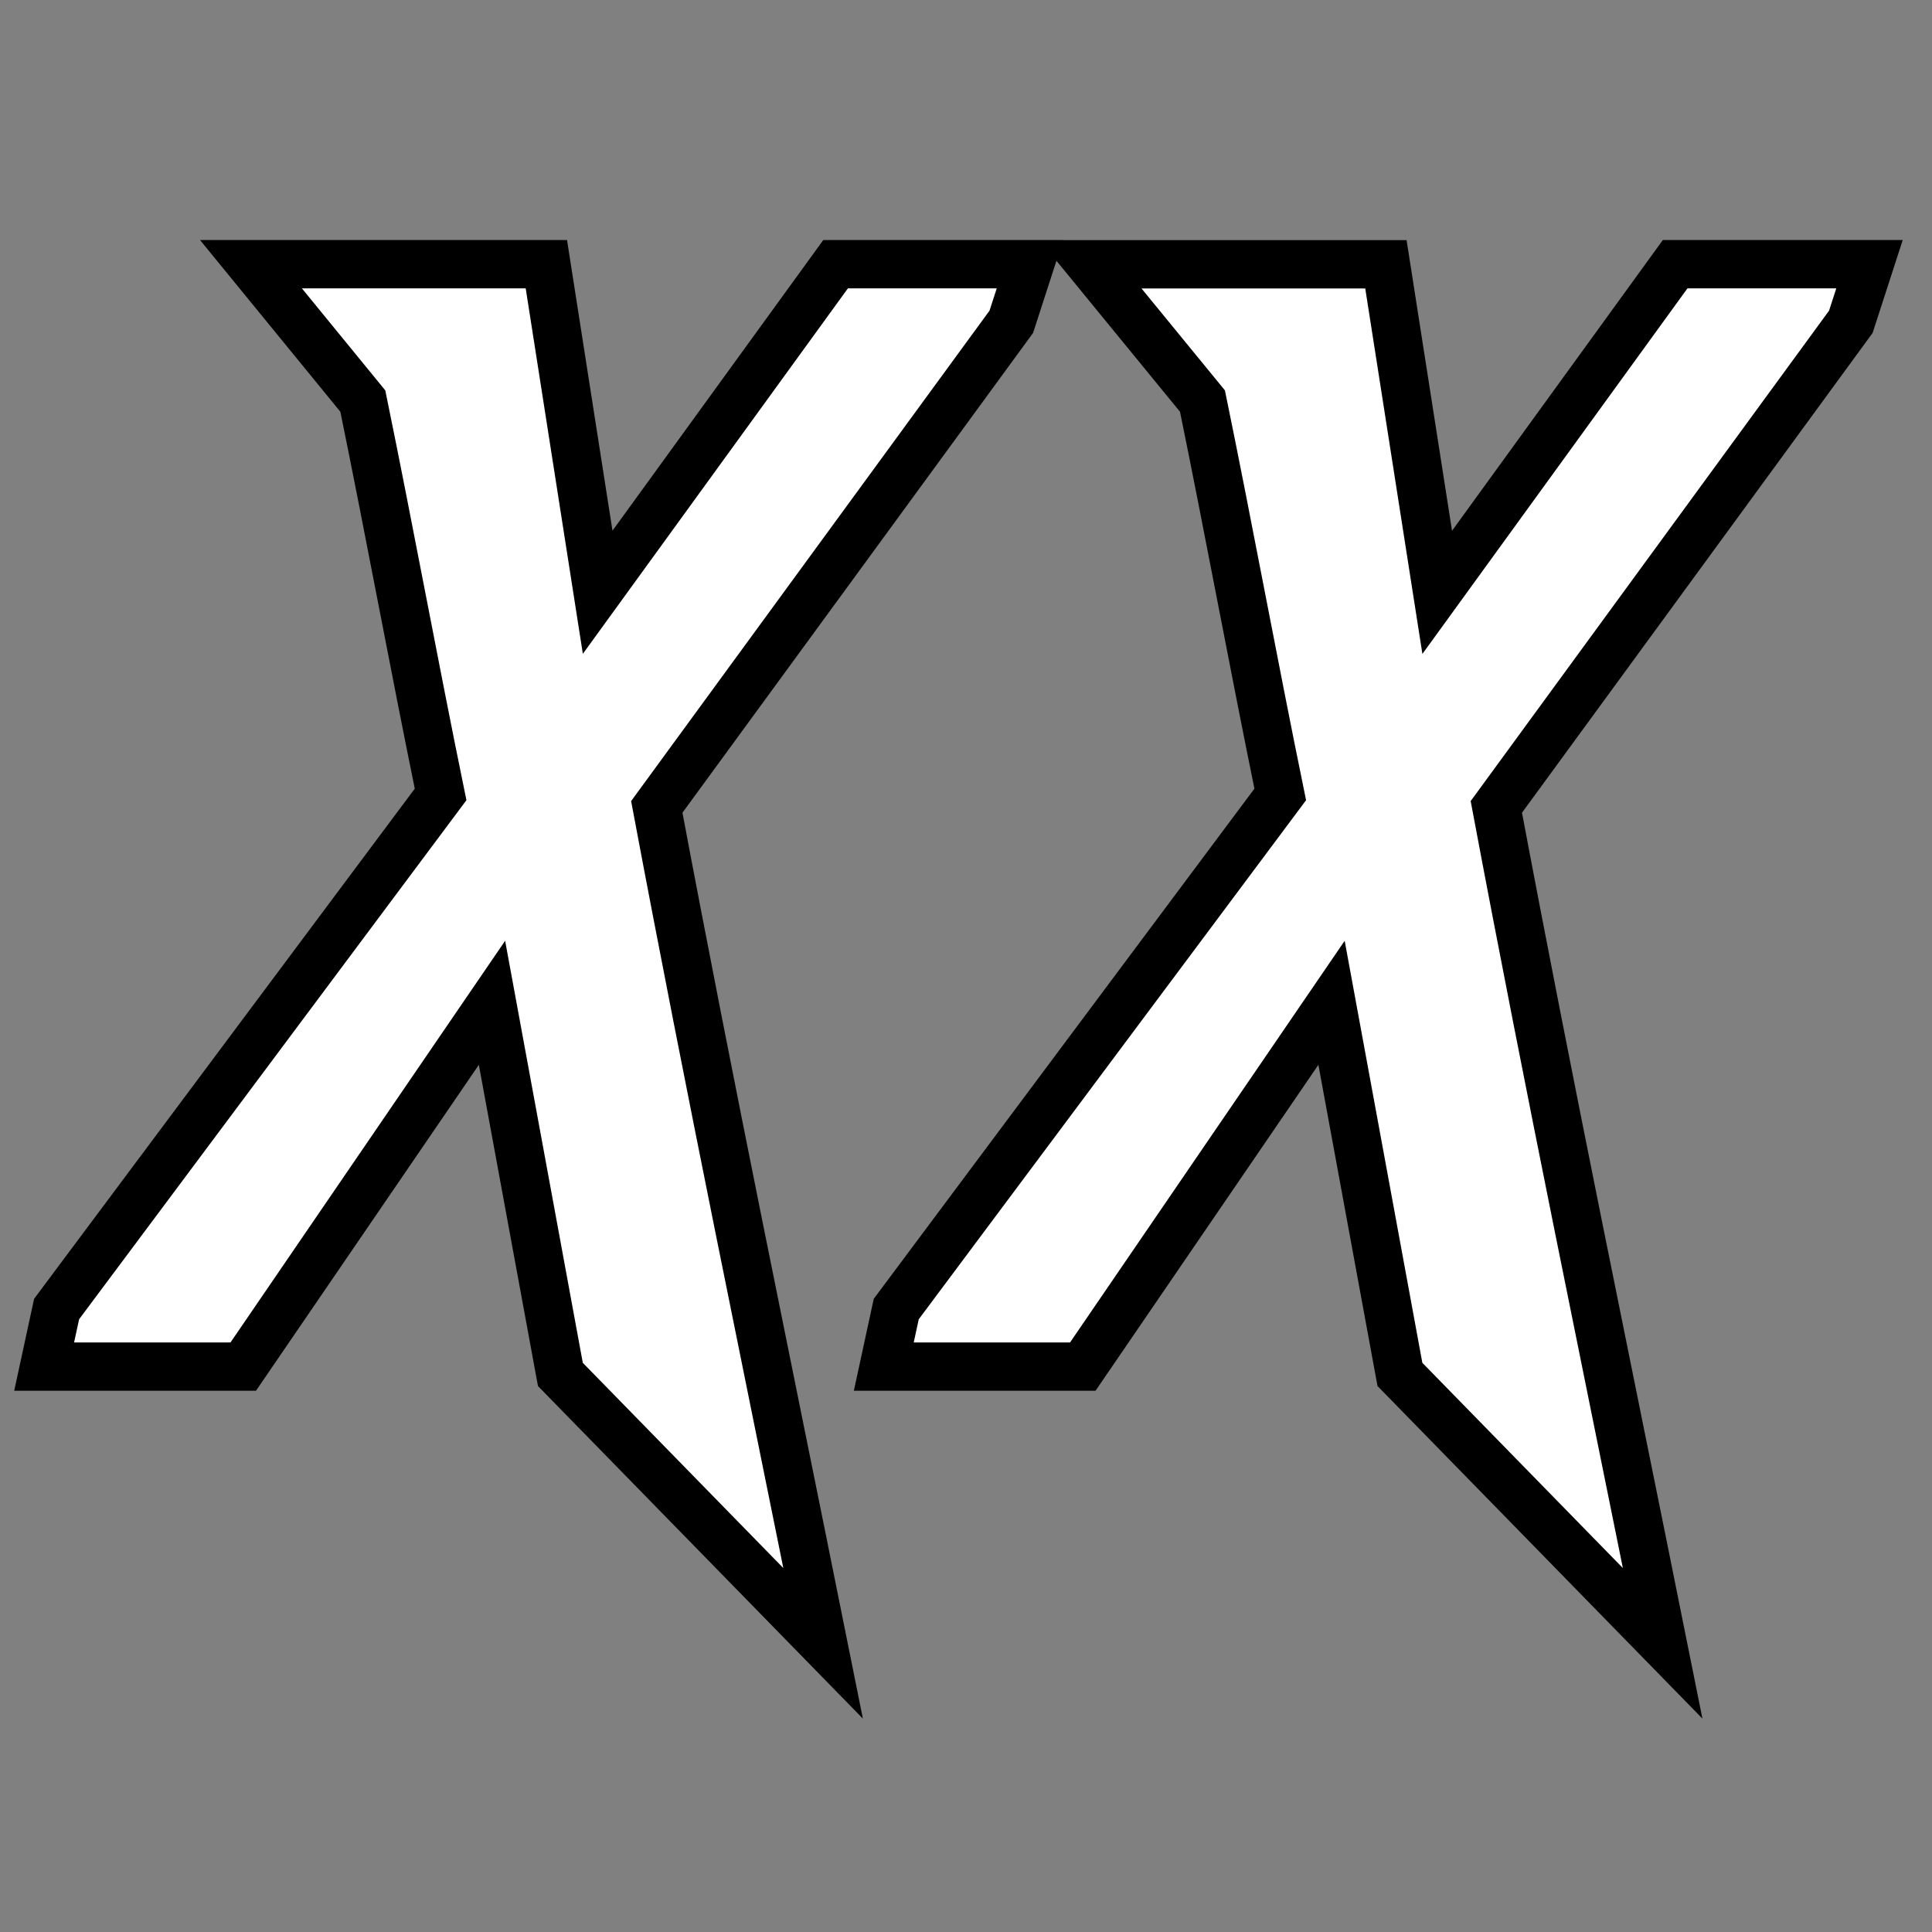
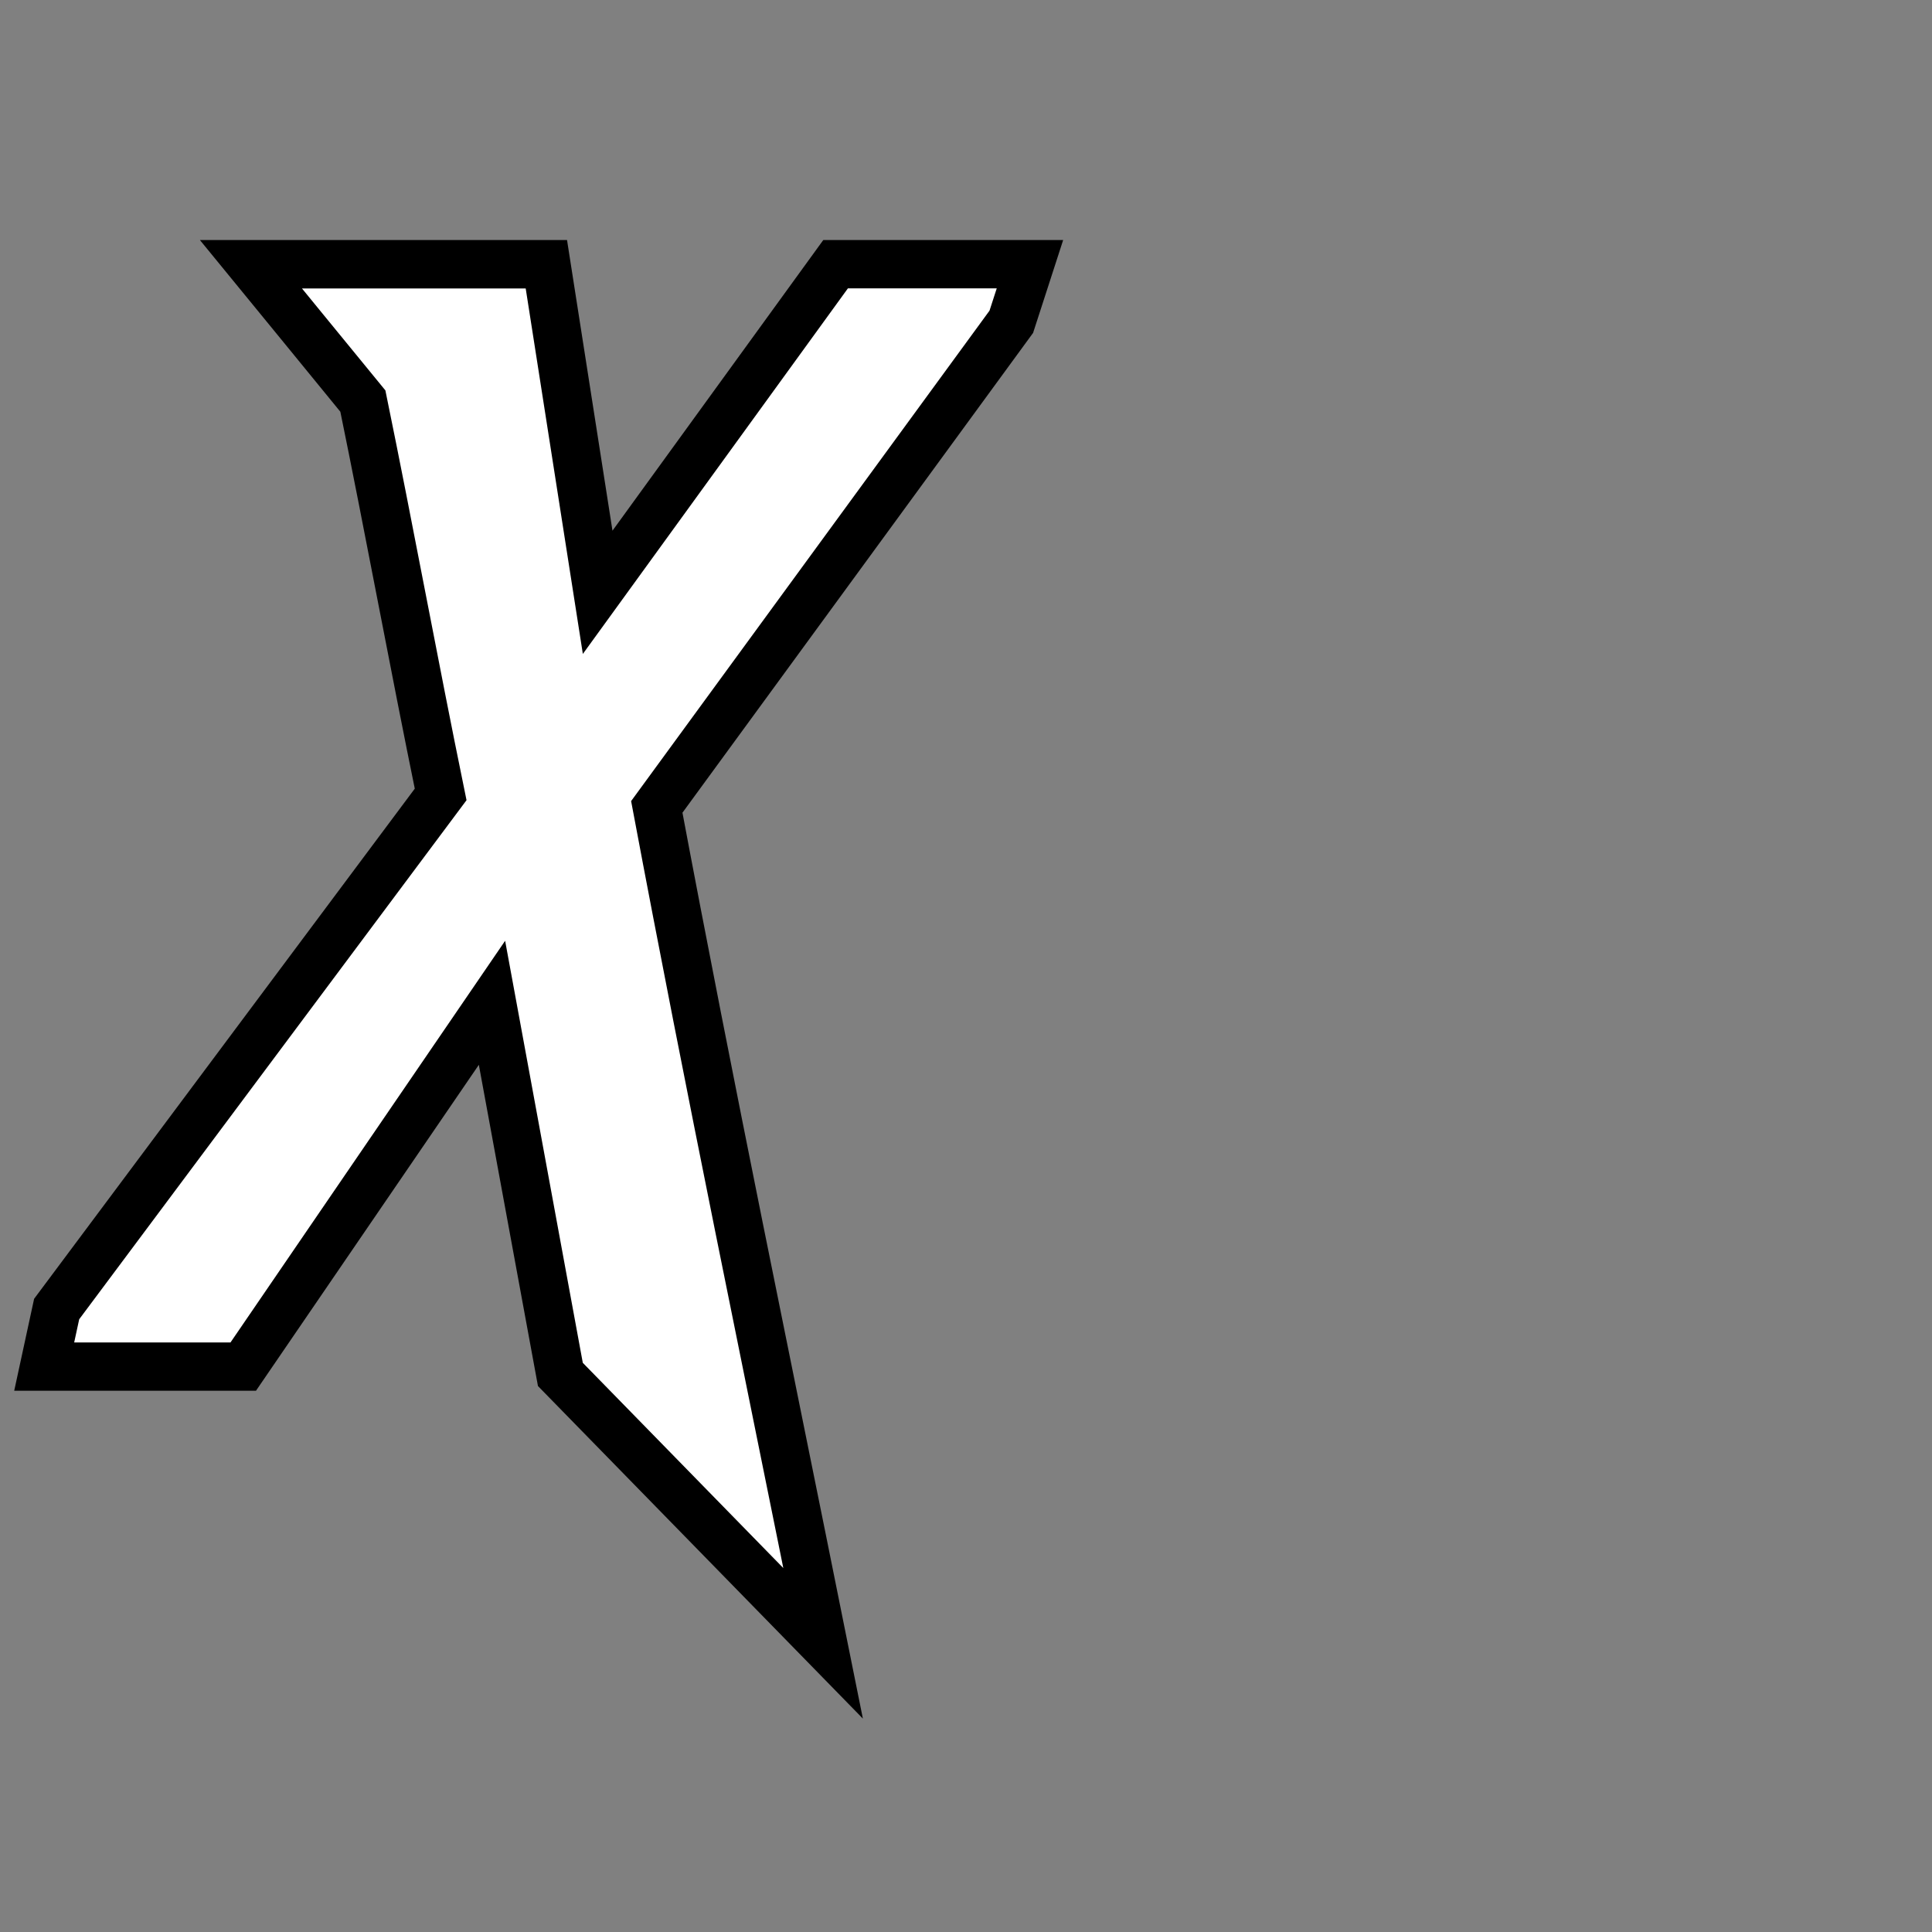
<svg xmlns="http://www.w3.org/2000/svg" data-bbox="4.57 27.35 188.96 142.77" viewBox="0 0 200 200" data-type="ugc">
  <rect x="0" y="0" width="200" height="200" fill="#808080" stroke="none" />
  <g>
-     <path d="M86.5 27.35h20.12l-1.93 5.96-36.7 50.22c5.47 29.13 11.43 57.78 17.22 86.59l-27.2-27.84-7.08-38.47-25.75 37.66H4.57l1.29-5.96 39.75-53.27c-2.74-13.36-5.31-27.36-8.05-40.72L25.98 27.35h30.58l5.31 33.96L86.5 27.35zm86.91 0h20.12l-1.93 5.96-36.7 50.22c5.47 29.13 11.43 57.78 17.22 86.59l-27.2-27.84-7.08-38.47-25.75 37.66h-20.6l1.29-5.96 39.75-53.27c-2.74-13.36-5.31-27.36-8.05-40.72l-11.59-14.16h30.58l5.31 33.96 24.63-33.97z" fill="#ffffff" stroke="#000000" stroke-width="5" stroke-miterlimit="10" />
+     <path d="M86.5 27.35h20.12l-1.93 5.96-36.7 50.22c5.47 29.13 11.43 57.78 17.22 86.59l-27.2-27.84-7.08-38.47-25.75 37.66H4.57l1.29-5.96 39.75-53.27c-2.74-13.36-5.31-27.36-8.05-40.72L25.98 27.35h30.58l5.31 33.96L86.5 27.35zh20.12l-1.93 5.96-36.7 50.22c5.47 29.13 11.43 57.78 17.22 86.59l-27.2-27.84-7.08-38.47-25.75 37.66h-20.6l1.29-5.96 39.75-53.27c-2.74-13.36-5.31-27.36-8.05-40.72l-11.59-14.16h30.58l5.31 33.96 24.63-33.97z" fill="#ffffff" stroke="#000000" stroke-width="5" stroke-miterlimit="10" />
  </g>
</svg>